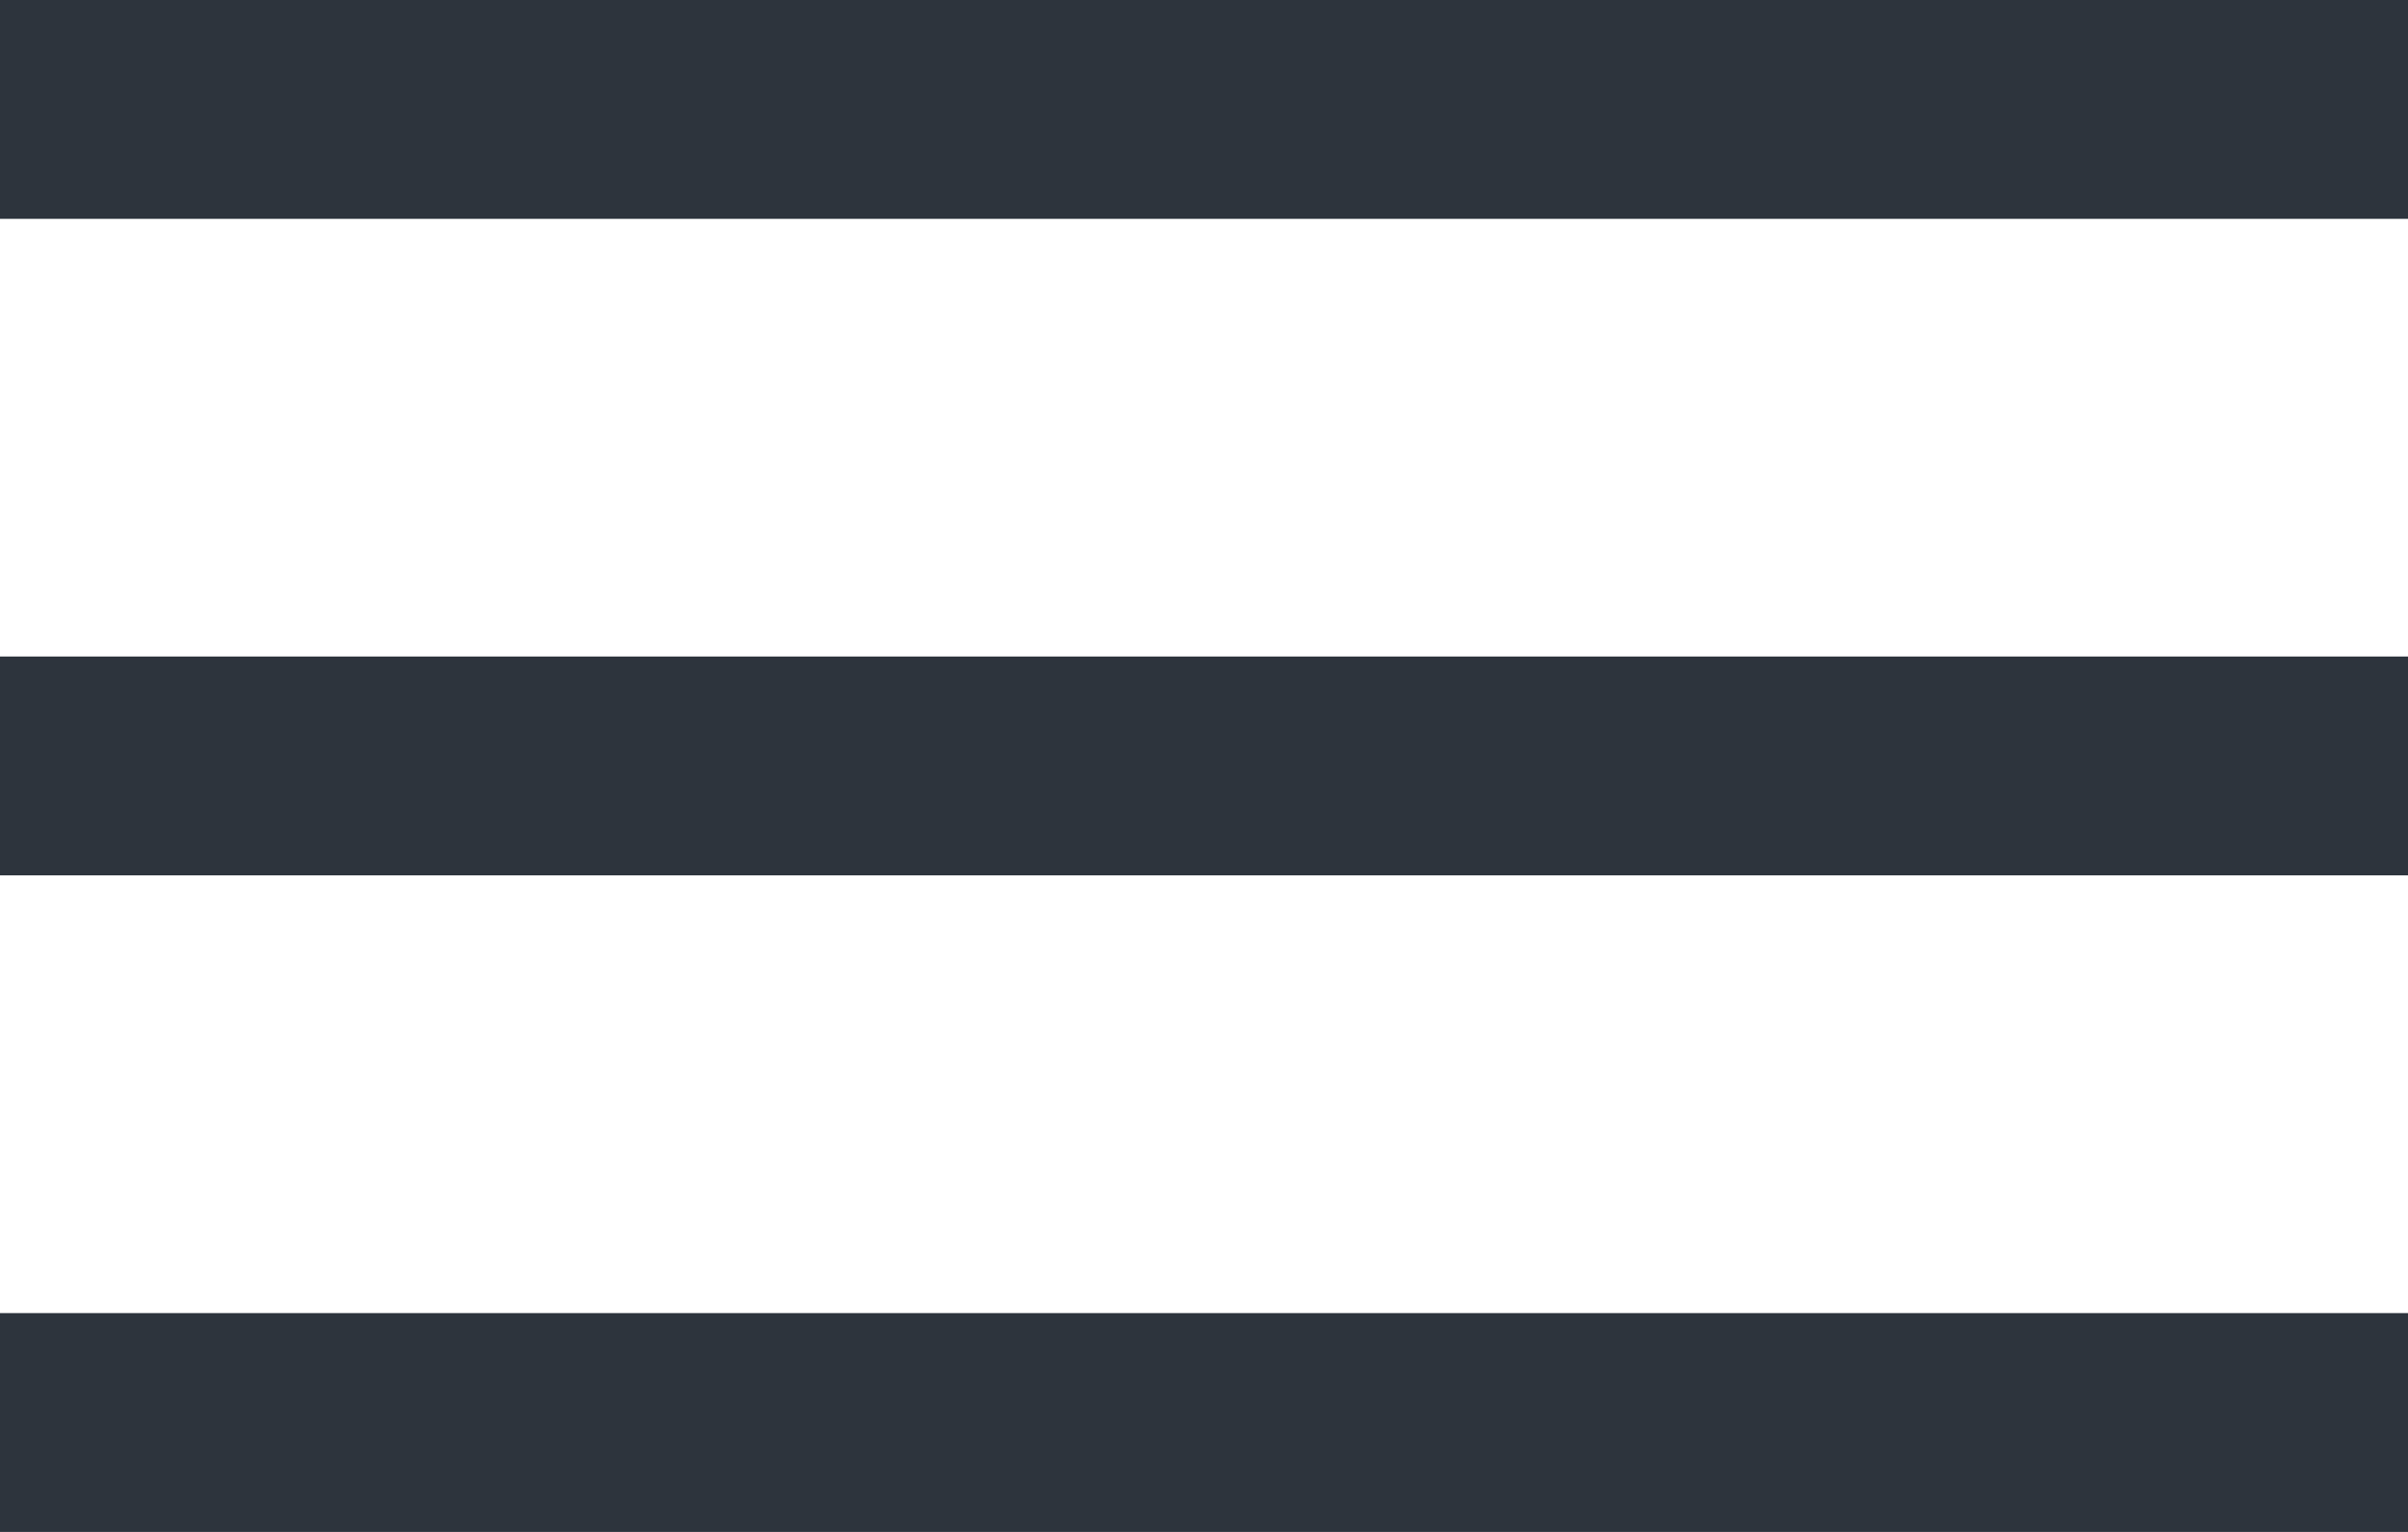
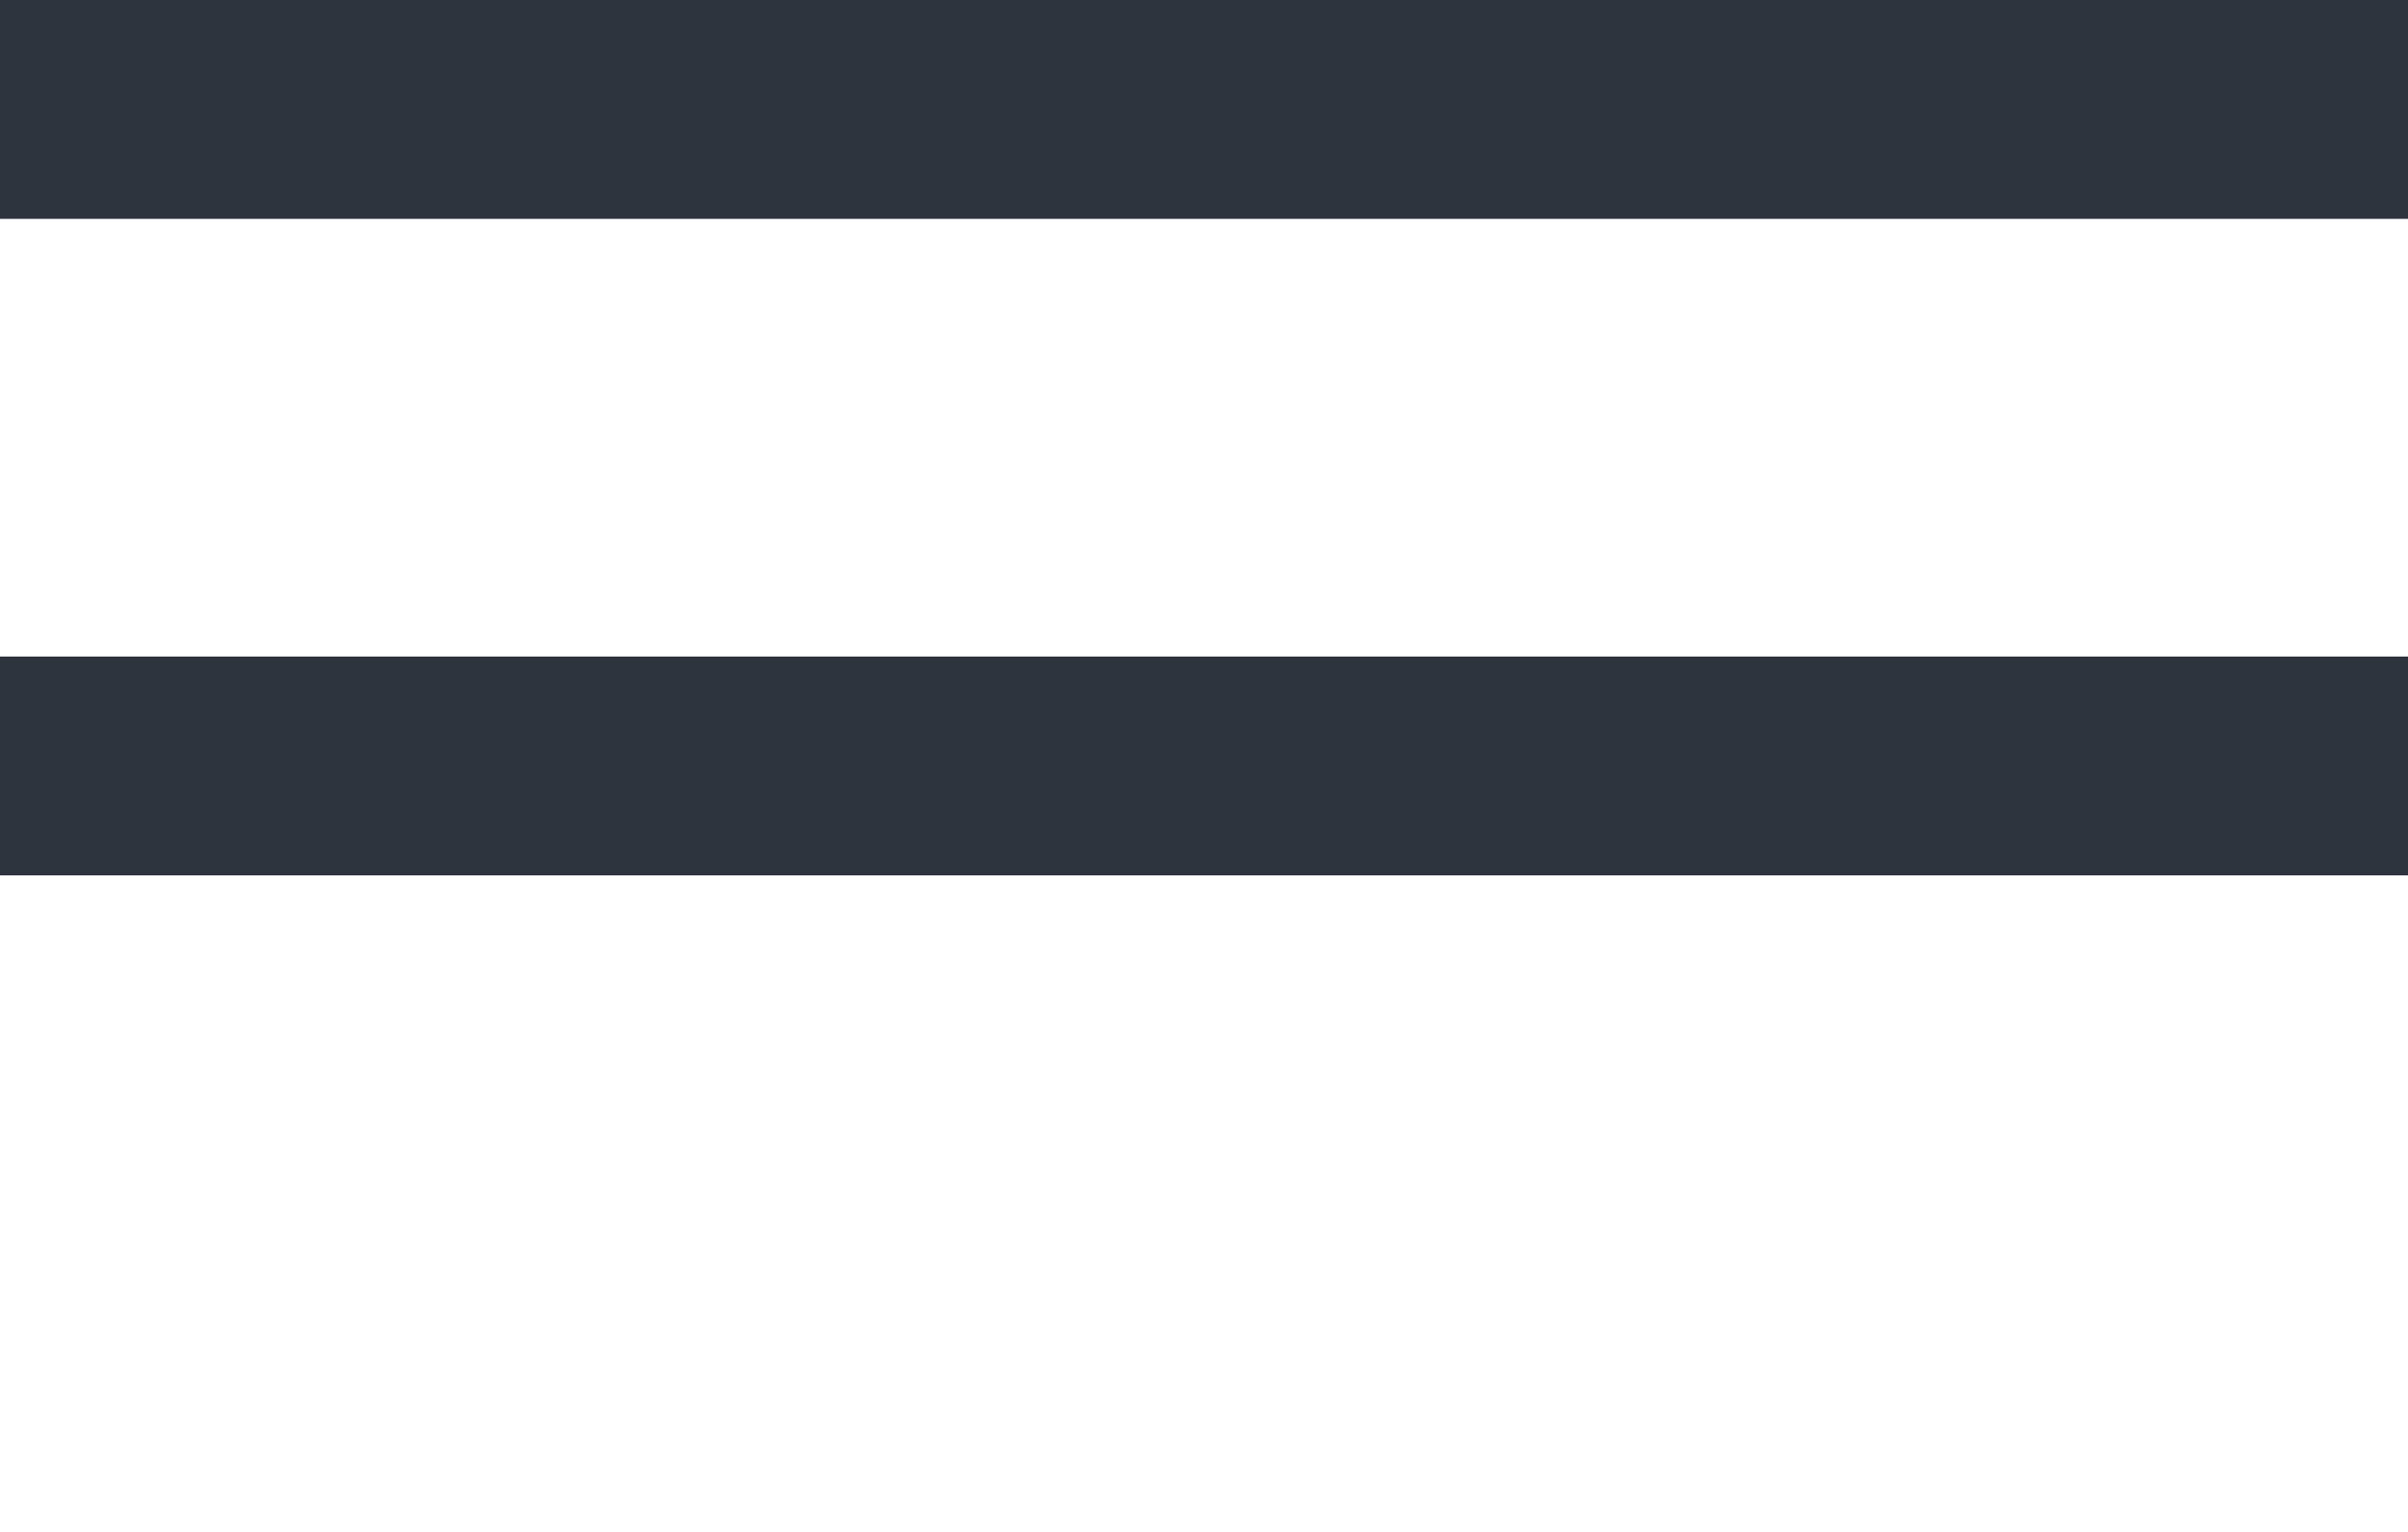
<svg xmlns="http://www.w3.org/2000/svg" width="22" height="14" viewBox="0 0 22 14">
  <title>Hamburger</title>
  <g stroke-width="2" stroke="#2D343D" fill="none" fill-rule="evenodd">
-     <path d="M0 1h22M0 7h22M0 13h22" />
+     <path d="M0 1h22M0 7h22M0 13" />
  </g>
</svg>